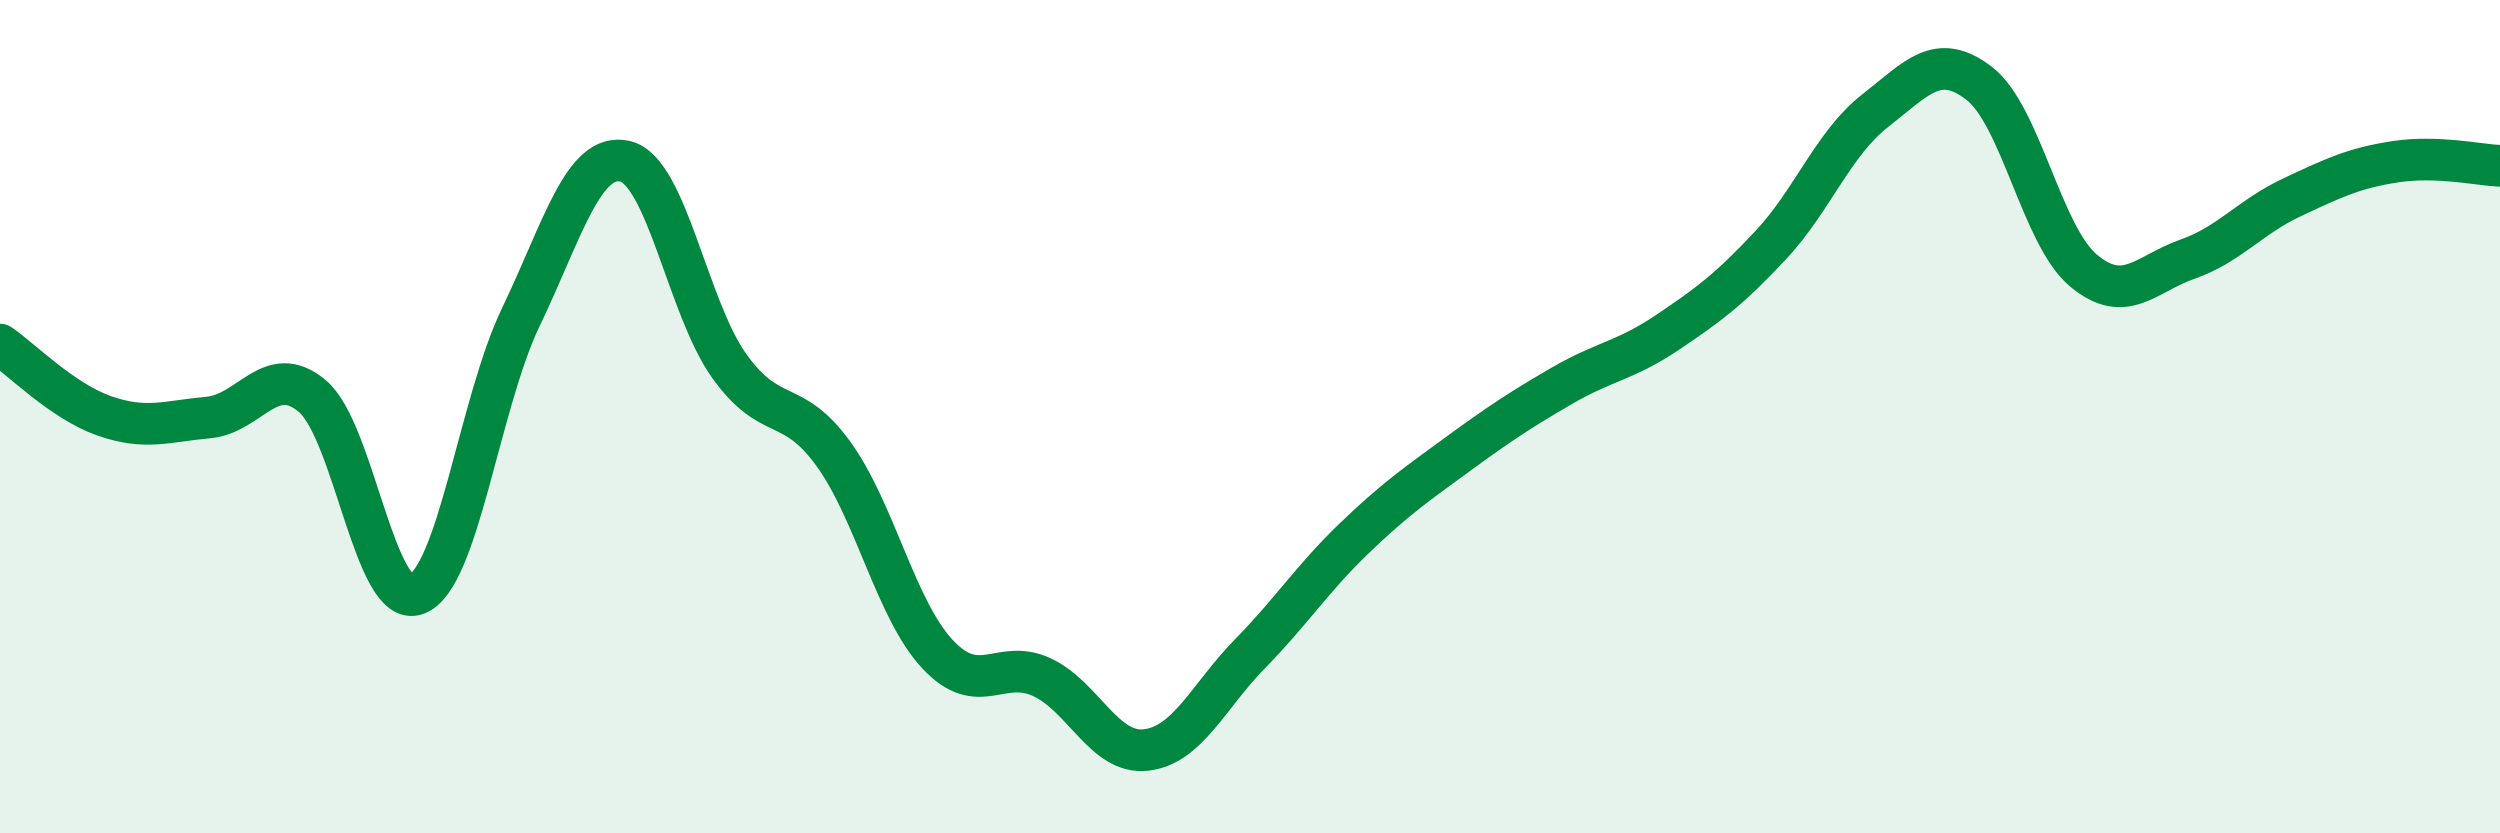
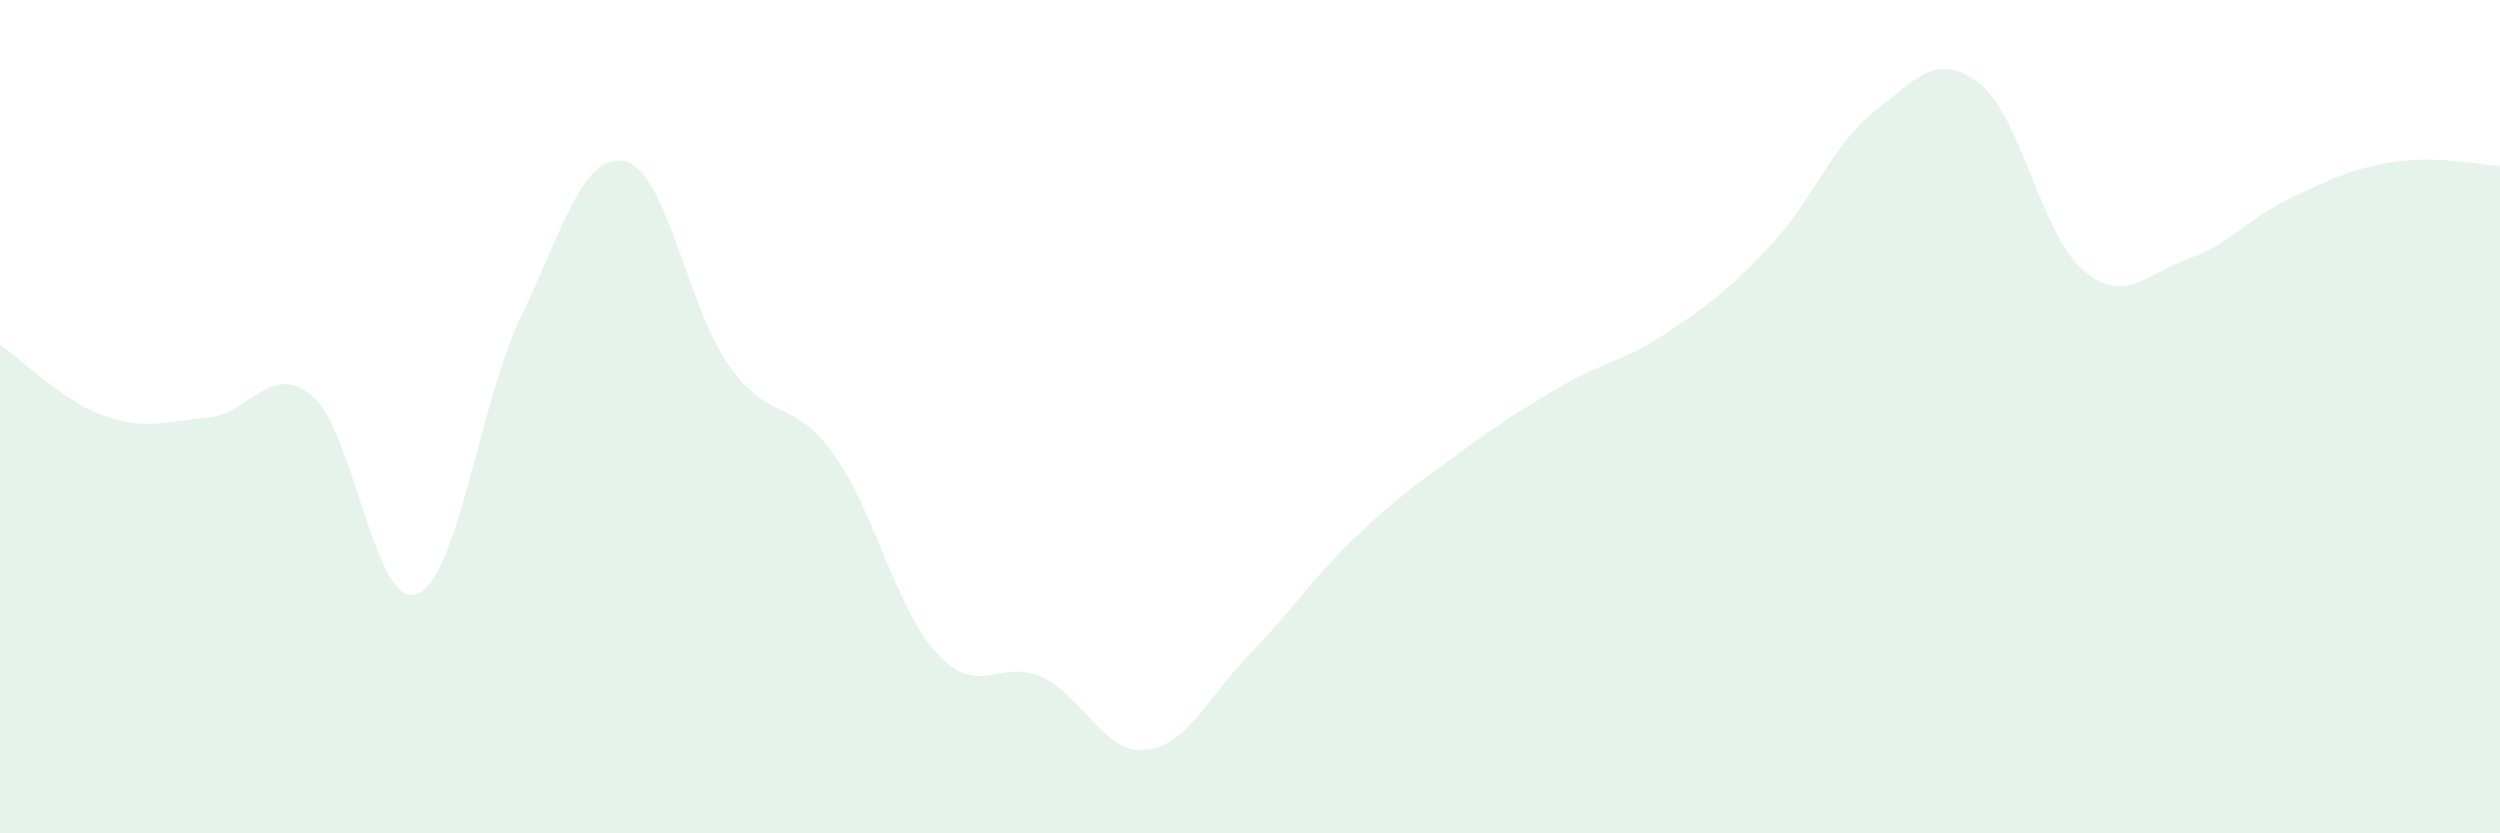
<svg xmlns="http://www.w3.org/2000/svg" width="60" height="20" viewBox="0 0 60 20">
  <path d="M 0,8.27 C 0.5,8.61 1.5,9.63 2.5,9.98 C 3.5,10.33 4,10.11 5,10.02 C 6,9.93 6.5,8.66 7.5,9.51 C 8.5,10.36 9,14.64 10,14.26 C 11,13.88 11.5,9.69 12.5,7.61 C 13.5,5.53 14,3.64 15,3.87 C 16,4.1 16.5,7.38 17.5,8.78 C 18.5,10.18 19,9.51 20,10.89 C 21,12.27 21.5,14.63 22.5,15.7 C 23.5,16.77 24,15.79 25,16.25 C 26,16.71 26.5,18.11 27.5,18 C 28.5,17.89 29,16.71 30,15.69 C 31,14.67 31.5,13.88 32.5,12.92 C 33.5,11.96 34,11.62 35,10.89 C 36,10.16 36.5,9.83 37.5,9.25 C 38.5,8.67 39,8.66 40,7.99 C 41,7.32 41.5,6.95 42.5,5.88 C 43.5,4.81 44,3.44 45,2.66 C 46,1.88 46.5,1.23 47.5,2 C 48.5,2.77 49,5.65 50,6.49 C 51,7.33 51.5,6.57 52.5,6.22 C 53.5,5.87 54,5.21 55,4.74 C 56,4.27 56.5,4.03 57.5,3.88 C 58.5,3.73 59.5,3.96 60,3.98L60 20L0 20Z" fill="#008740" opacity="0.1" stroke-linecap="round" stroke-linejoin="round" />
-   <path d="M 0,8.27 C 0.5,8.61 1.5,9.63 2.5,9.98 C 3.5,10.33 4,10.11 5,10.02 C 6,9.93 6.5,8.66 7.5,9.51 C 8.5,10.36 9,14.64 10,14.26 C 11,13.88 11.5,9.69 12.5,7.61 C 13.5,5.53 14,3.64 15,3.87 C 16,4.1 16.5,7.38 17.5,8.78 C 18.5,10.18 19,9.51 20,10.89 C 21,12.27 21.5,14.63 22.5,15.7 C 23.5,16.77 24,15.79 25,16.25 C 26,16.71 26.5,18.11 27.5,18 C 28.5,17.89 29,16.71 30,15.69 C 31,14.67 31.5,13.88 32.5,12.92 C 33.5,11.96 34,11.62 35,10.89 C 36,10.16 36.5,9.83 37.5,9.25 C 38.5,8.67 39,8.66 40,7.99 C 41,7.32 41.5,6.95 42.5,5.88 C 43.5,4.81 44,3.44 45,2.66 C 46,1.88 46.5,1.23 47.5,2 C 48.5,2.77 49,5.65 50,6.49 C 51,7.33 51.5,6.57 52.5,6.22 C 53.5,5.87 54,5.21 55,4.74 C 56,4.27 56.5,4.03 57.5,3.88 C 58.5,3.73 59.5,3.96 60,3.98" stroke="#008740" stroke-width="1" fill="none" stroke-linecap="round" stroke-linejoin="round" />
</svg>